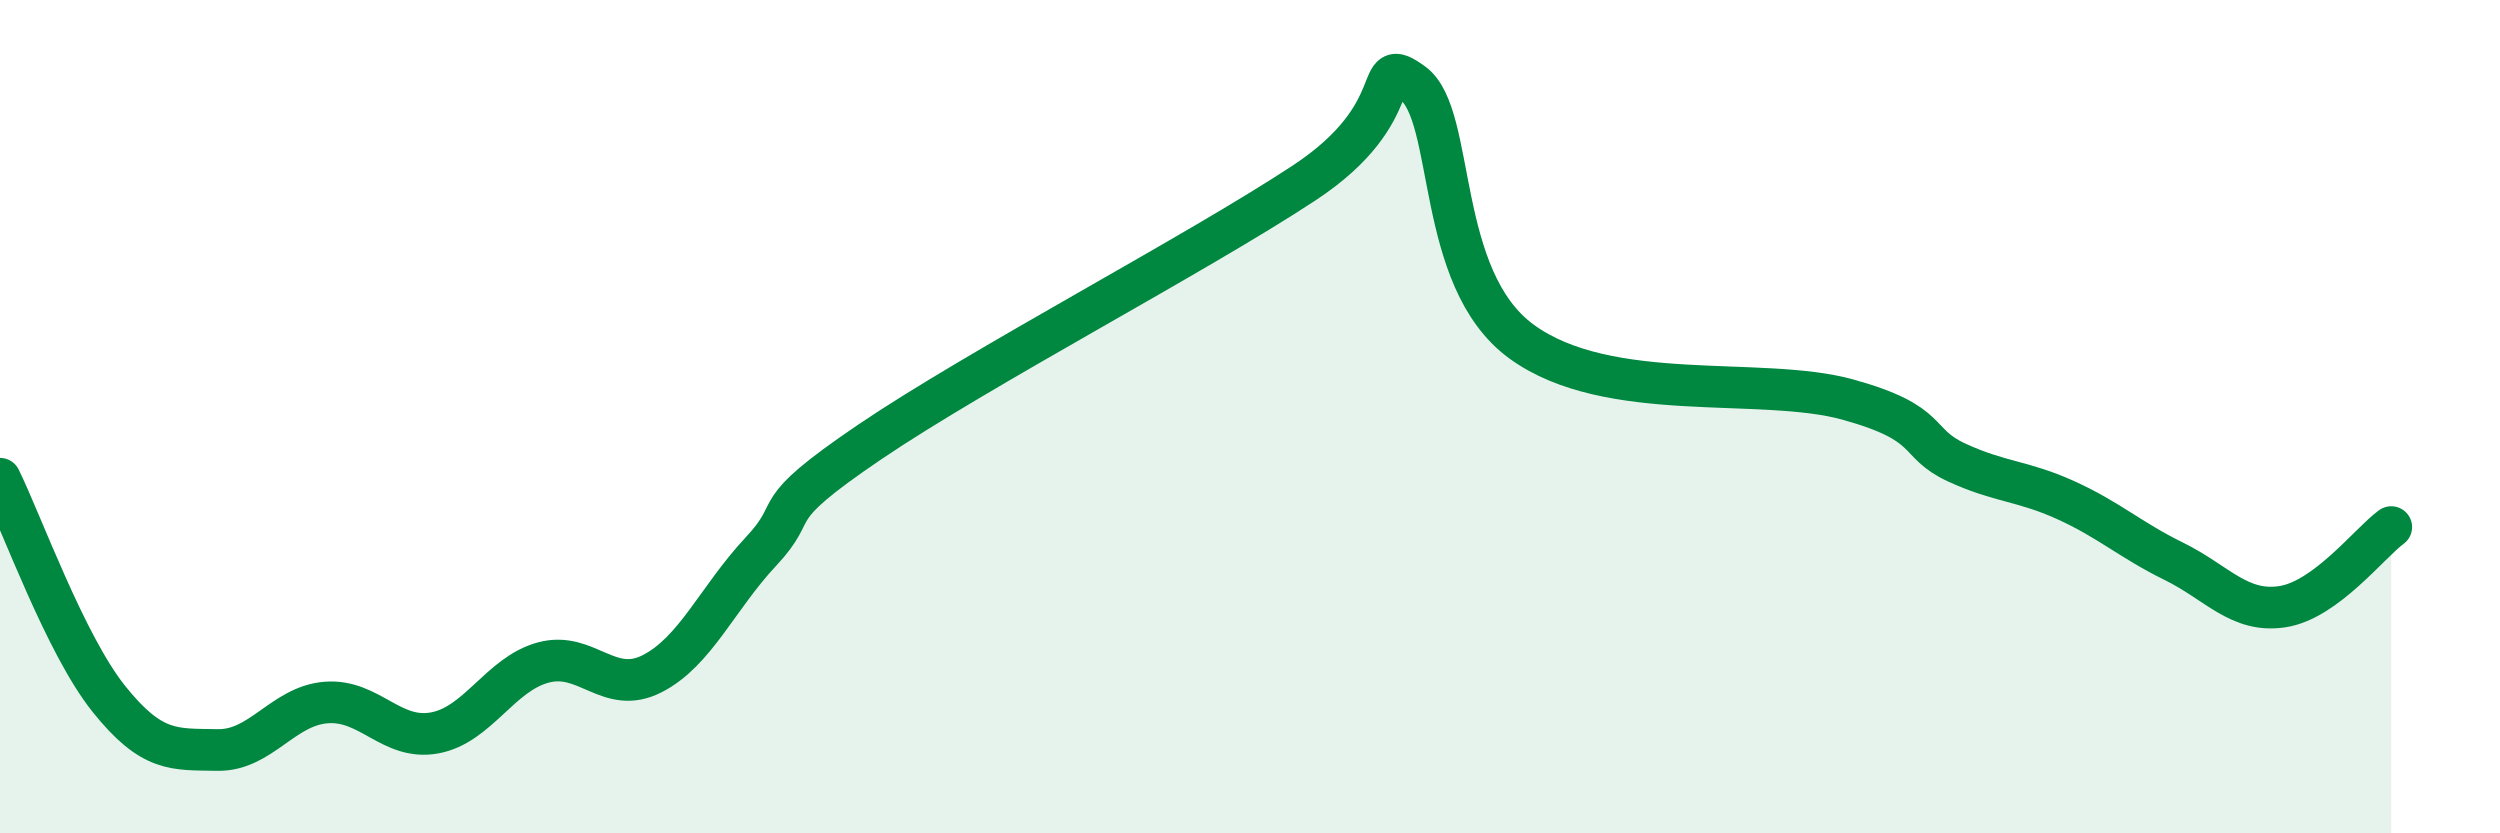
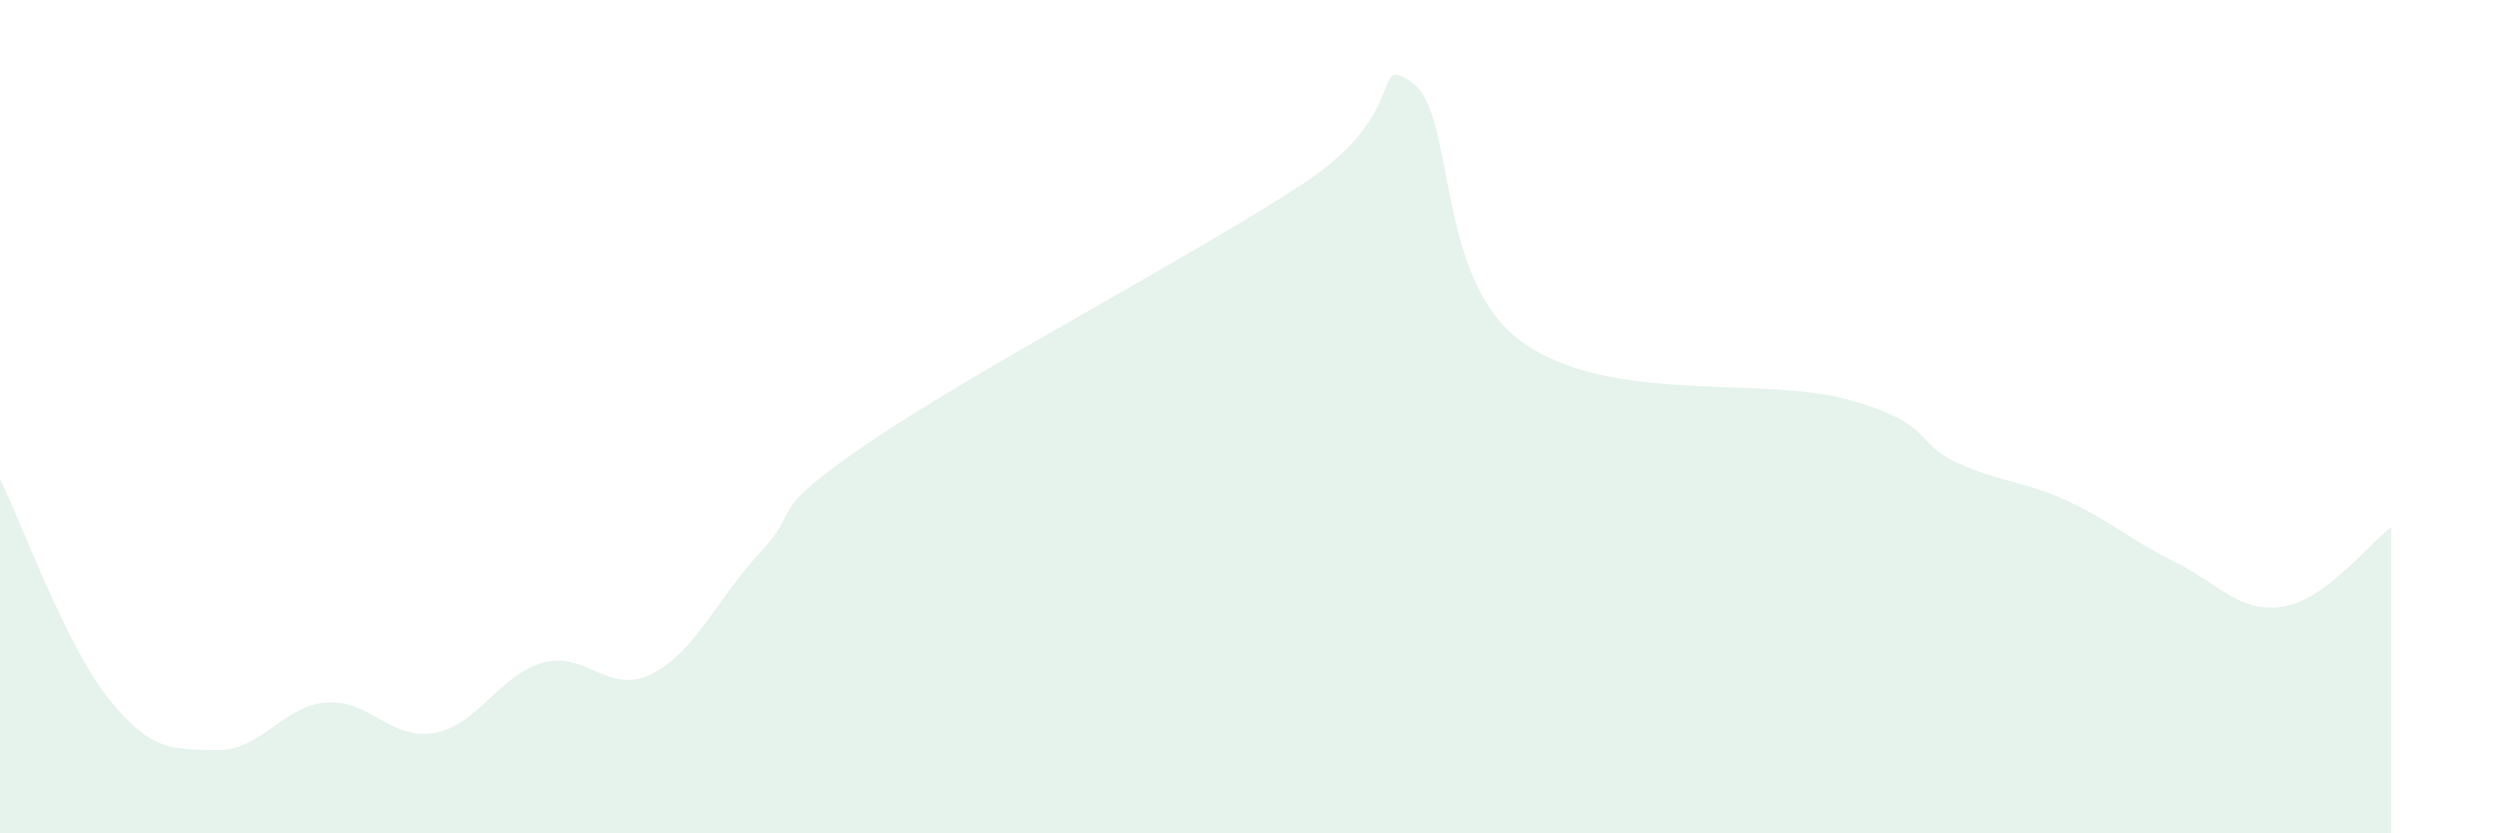
<svg xmlns="http://www.w3.org/2000/svg" width="60" height="20" viewBox="0 0 60 20">
  <path d="M 0,11.49 C 0.52,12.55 1.57,15.47 2.61,16.77 C 3.65,18.07 4.18,17.98 5.22,18 C 6.26,18.02 6.79,16.94 7.83,16.86 C 8.87,16.78 9.39,17.78 10.43,17.59 C 11.47,17.4 12,16.18 13.04,15.9 C 14.08,15.62 14.61,16.7 15.65,16.17 C 16.69,15.64 17.22,14.35 18.26,13.24 C 19.3,12.13 18.26,12.38 20.87,10.61 C 23.48,8.84 28.69,6.11 31.3,4.39 C 33.91,2.67 32.87,1.24 33.91,2 C 34.95,2.76 34.43,6.68 36.52,8.2 C 38.61,9.72 42.26,9.01 44.35,9.59 C 46.44,10.17 45.92,10.62 46.96,11.1 C 48,11.58 48.53,11.53 49.57,12 C 50.61,12.47 51.13,12.96 52.17,13.47 C 53.21,13.98 53.74,14.72 54.78,14.56 C 55.82,14.4 56.87,13.03 57.39,12.65L57.39 20L0 20Z" fill="#008740" opacity="0.1" stroke-linecap="round" stroke-linejoin="round" />
-   <path d="M 0,11.49 C 0.52,12.55 1.57,15.47 2.61,16.77 C 3.65,18.07 4.18,17.98 5.22,18 C 6.26,18.02 6.79,16.94 7.83,16.86 C 8.87,16.78 9.39,17.78 10.43,17.59 C 11.47,17.4 12,16.18 13.04,15.9 C 14.08,15.62 14.61,16.7 15.65,16.17 C 16.69,15.64 17.22,14.35 18.26,13.24 C 19.3,12.13 18.26,12.38 20.87,10.61 C 23.48,8.84 28.69,6.11 31.3,4.39 C 33.91,2.67 32.87,1.24 33.91,2 C 34.95,2.76 34.43,6.68 36.52,8.2 C 38.61,9.72 42.26,9.01 44.35,9.59 C 46.44,10.17 45.92,10.62 46.96,11.1 C 48,11.58 48.53,11.53 49.57,12 C 50.61,12.47 51.13,12.96 52.17,13.47 C 53.21,13.98 53.74,14.72 54.78,14.56 C 55.82,14.4 56.87,13.03 57.39,12.65" stroke="#008740" stroke-width="1" fill="none" stroke-linecap="round" stroke-linejoin="round" />
</svg>